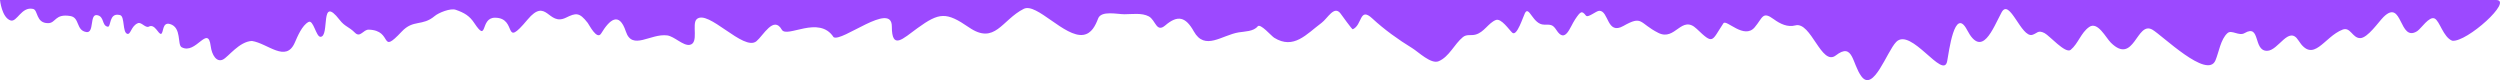
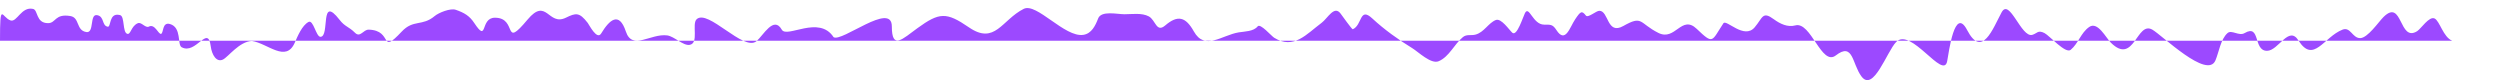
<svg xmlns="http://www.w3.org/2000/svg" width="1404" height="45" viewBox="0 0 1404 45" fill="none">
-   <path d="M125.206 33.437C128.264 31.929 134.338 23.324 141.477 23C150.406 24.379 160.532 35.358 165.53 24.002C167.105 20.422 169.603 14.269 173.283 12.325C176.007 10.885 177.489 20.671 179.959 20.671C185.455 20.671 179.366 -3.511 190.727 11.157C193.759 15.07 195.846 14.869 199.342 18.379C202.343 21.393 203.984 16.56 207.095 16.649C221.073 17.05 212.842 31.311 225.616 17.73C232.165 10.768 237.115 14.917 244.137 8.994C246.262 7.202 252.899 4.437 255.958 5.5C260.848 7.2 263.698 8.938 266.32 12.886C274.118 24.632 269.421 9.946 277.949 9.946C291.012 9.946 281.954 28.121 296.255 11.027C307.022 -1.843 307.766 14.826 317.791 9.946C323.49 7.171 325.353 6.817 330.067 12.865C330.848 13.867 335.235 22.705 337.605 18.812C342.157 11.332 347.614 6.037 351.496 17.73C355.095 28.572 365.384 18.638 374.755 19.893C378.68 20.419 383.727 25.853 387.354 25.191C392.656 24.223 388.382 13.52 391.23 10.811C397.531 4.817 417.673 29.123 424.827 23.137C428.715 19.883 434.499 8.669 439.041 16.649C441.904 21.68 459.982 8.3 468.135 20.868C472.721 23.885 500.85 0.626 500.85 14.811C500.85 28.291 506.897 21.845 515.28 15.784C527.522 6.934 531.406 6.616 544.138 15.352C558.81 25.419 562.603 11.164 574.935 4.972C582.165 1.343 597.959 21.185 608.424 19.569C613.059 18.853 615.204 14.324 616.716 10.378C618.466 5.809 627.45 8 631.468 8C635.709 8 641.218 7.102 645.144 9.189C649.058 11.269 649.367 18.58 654.404 14.271C661.42 8.27 665.859 9.429 670.449 17.622C676.649 28.69 686.153 19.722 695.754 18.163C698.981 17.639 703.996 17.712 706.307 14.811C707.807 12.929 713.94 20.179 715.568 21.19C726.592 28.043 733.738 19.119 742.165 12.865C745.628 10.295 749.255 2.85 752.825 7.567C753.674 8.688 759.302 16.612 759.717 16.433C765.117 14.11 763.409 3.599 770.701 10.378C777.37 16.579 785.365 22.302 793.098 27.029C796.546 29.136 803.651 36.202 807.958 34.381C813.868 31.883 816.738 24.8 821.526 20.866C823.686 19.092 826.026 20.088 828.526 19.46C833.449 18.225 835.775 12.959 840.047 11.243C843.085 10.023 847.565 16.831 849.308 18.379C851.907 20.688 855.347 9.398 856.415 7.351C858.761 2.854 860.806 13.838 867.183 13.838C870.797 13.838 871.99 13.63 874.075 16.866C879.126 24.704 881.609 15.268 884.628 10.811C887.711 6.257 888.334 5.84 890.658 8.756C891.826 10.223 896.421 6.053 898.195 6.053C903.528 6.053 902.362 19.844 911.656 14.595C922.67 8.374 920.393 12.981 931.361 18.487C940.896 23.274 944.294 7.989 952.898 16.217C962.397 25.301 961.15 23.196 967.865 13.081C969.497 10.624 979.454 22.367 985.417 15.352C990.014 9.945 989.725 6.054 996.186 10.811C999.717 13.411 1003.96 15.428 1008.25 14.271C1017.1 11.876 1022.9 37.367 1030.97 31.138C1040.85 23.505 1040.06 35.775 1045.4 42.923C1052.13 51.94 1059.62 29.006 1064.89 23.569C1073.13 15.052 1091.41 45.238 1093.53 34.381C1094.52 29.291 1097.65 3.294 1104.73 16.866C1113.14 32.998 1119.14 16.105 1124.11 6.918C1128.57 -1.326 1135.13 21.349 1141.34 19.569C1144.12 18.772 1144.44 16.639 1148.23 18.596C1150.99 20.019 1160 30.369 1162.88 28.002C1167.16 24.481 1168.61 18.386 1173.32 15.136C1178.09 11.843 1182.65 21.216 1185.49 24.002C1198.61 36.882 1199.87 11.558 1208.75 16.649C1214.28 19.821 1239.57 44.74 1244.18 33.949C1246.13 29.378 1247.07 22.087 1250.96 18.596C1253.26 16.532 1257.39 20.443 1260.54 18.596C1269.67 13.248 1265.26 28.543 1273.14 28.543C1279.6 28.543 1285.31 14.041 1290.8 22.704C1299.28 36.075 1305.06 20.725 1315.57 16.649C1320.06 14.905 1321.06 21.407 1325.47 21.407C1329.67 21.407 1335.87 12.206 1338.61 9.513C1349.38 -1.044 1347.19 23.958 1357.46 17.514C1359.64 16.141 1364.22 8.935 1367.26 10.378C1370.19 11.774 1372.08 20.868 1377.18 22.879C1385.33 23.885 1411.78 0 1401.77 0H0C0 0 1 9.962 5.999 11.5C9.498 12.577 12.067 3.573 18.497 5C21.497 5.5 19.997 13 26.995 13C31.495 13 30.709 7.56 39.493 9C44.903 9.887 42.577 17.052 48.492 18C53.097 18.738 50.185 7.781 54.491 8.5C58.76 9.213 57.034 14.353 60.49 15C62.464 15.369 61.047 7.045 67.121 8.408L67.489 8.5C70.126 9.225 68.718 18.216 71.488 19C73.488 19.566 73.605 14.543 77.487 13C79.364 12.254 81.601 15.756 83.486 15C86.986 13 88.966 19.502 90.485 19C91.947 18.517 90.985 12.198 95.484 13.5C102.132 15.423 99.484 25.094 101.983 26.5C109.982 31 116.764 13.5 118.336 25.914C118.98 31 121.706 35.164 125.206 33.437Z" fill="#9C49FF" />
+   <path d="M125.206 33.437C128.264 31.929 134.338 23.324 141.477 23C150.406 24.379 160.532 35.358 165.53 24.002C167.105 20.422 169.603 14.269 173.283 12.325C176.007 10.885 177.489 20.671 179.959 20.671C185.455 20.671 179.366 -3.511 190.727 11.157C193.759 15.07 195.846 14.869 199.342 18.379C202.343 21.393 203.984 16.56 207.095 16.649C221.073 17.05 212.842 31.311 225.616 17.73C232.165 10.768 237.115 14.917 244.137 8.994C246.262 7.202 252.899 4.437 255.958 5.5C260.848 7.2 263.698 8.938 266.32 12.886C274.118 24.632 269.421 9.946 277.949 9.946C291.012 9.946 281.954 28.121 296.255 11.027C307.022 -1.843 307.766 14.826 317.791 9.946C323.49 7.171 325.353 6.817 330.067 12.865C330.848 13.867 335.235 22.705 337.605 18.812C342.157 11.332 347.614 6.037 351.496 17.73C355.095 28.572 365.384 18.638 374.755 19.893C378.68 20.419 383.727 25.853 387.354 25.191C392.656 24.223 388.382 13.52 391.23 10.811C397.531 4.817 417.673 29.123 424.827 23.137C428.715 19.883 434.499 8.669 439.041 16.649C441.904 21.68 459.982 8.3 468.135 20.868C472.721 23.885 500.85 0.626 500.85 14.811C500.85 28.291 506.897 21.845 515.28 15.784C527.522 6.934 531.406 6.616 544.138 15.352C558.81 25.419 562.603 11.164 574.935 4.972C582.165 1.343 597.959 21.185 608.424 19.569C613.059 18.853 615.204 14.324 616.716 10.378C618.466 5.809 627.45 8 631.468 8C635.709 8 641.218 7.102 645.144 9.189C649.058 11.269 649.367 18.58 654.404 14.271C661.42 8.27 665.859 9.429 670.449 17.622C676.649 28.69 686.153 19.722 695.754 18.163C698.981 17.639 703.996 17.712 706.307 14.811C707.807 12.929 713.94 20.179 715.568 21.19C726.592 28.043 733.738 19.119 742.165 12.865C745.628 10.295 749.255 2.85 752.825 7.567C753.674 8.688 759.302 16.612 759.717 16.433C765.117 14.11 763.409 3.599 770.701 10.378C777.37 16.579 785.365 22.302 793.098 27.029C796.546 29.136 803.651 36.202 807.958 34.381C813.868 31.883 816.738 24.8 821.526 20.866C823.686 19.092 826.026 20.088 828.526 19.46C833.449 18.225 835.775 12.959 840.047 11.243C843.085 10.023 847.565 16.831 849.308 18.379C851.907 20.688 855.347 9.398 856.415 7.351C858.761 2.854 860.806 13.838 867.183 13.838C870.797 13.838 871.99 13.63 874.075 16.866C879.126 24.704 881.609 15.268 884.628 10.811C887.711 6.257 888.334 5.84 890.658 8.756C891.826 10.223 896.421 6.053 898.195 6.053C903.528 6.053 902.362 19.844 911.656 14.595C922.67 8.374 920.393 12.981 931.361 18.487C940.896 23.274 944.294 7.989 952.898 16.217C962.397 25.301 961.15 23.196 967.865 13.081C969.497 10.624 979.454 22.367 985.417 15.352C990.014 9.945 989.725 6.054 996.186 10.811C999.717 13.411 1003.96 15.428 1008.25 14.271C1017.1 11.876 1022.9 37.367 1030.97 31.138C1040.85 23.505 1040.06 35.775 1045.4 42.923C1052.13 51.94 1059.62 29.006 1064.89 23.569C1073.13 15.052 1091.41 45.238 1093.53 34.381C1094.52 29.291 1097.65 3.294 1104.73 16.866C1113.14 32.998 1119.14 16.105 1124.11 6.918C1128.57 -1.326 1135.13 21.349 1141.34 19.569C1144.12 18.772 1144.44 16.639 1148.23 18.596C1150.99 20.019 1160 30.369 1162.88 28.002C1167.16 24.481 1168.61 18.386 1173.32 15.136C1178.09 11.843 1182.65 21.216 1185.49 24.002C1198.61 36.882 1199.87 11.558 1208.75 16.649C1214.28 19.821 1239.57 44.74 1244.18 33.949C1246.13 29.378 1247.07 22.087 1250.96 18.596C1253.26 16.532 1257.39 20.443 1260.54 18.596C1269.67 13.248 1265.26 28.543 1273.14 28.543C1279.6 28.543 1285.31 14.041 1290.8 22.704C1299.28 36.075 1305.06 20.725 1315.57 16.649C1320.06 14.905 1321.06 21.407 1325.47 21.407C1329.67 21.407 1335.87 12.206 1338.61 9.513C1349.38 -1.044 1347.19 23.958 1357.46 17.514C1359.64 16.141 1364.22 8.935 1367.26 10.378C1370.19 11.774 1372.08 20.868 1377.18 22.879H0C0 0 1 9.962 5.999 11.5C9.498 12.577 12.067 3.573 18.497 5C21.497 5.5 19.997 13 26.995 13C31.495 13 30.709 7.56 39.493 9C44.903 9.887 42.577 17.052 48.492 18C53.097 18.738 50.185 7.781 54.491 8.5C58.76 9.213 57.034 14.353 60.49 15C62.464 15.369 61.047 7.045 67.121 8.408L67.489 8.5C70.126 9.225 68.718 18.216 71.488 19C73.488 19.566 73.605 14.543 77.487 13C79.364 12.254 81.601 15.756 83.486 15C86.986 13 88.966 19.502 90.485 19C91.947 18.517 90.985 12.198 95.484 13.5C102.132 15.423 99.484 25.094 101.983 26.5C109.982 31 116.764 13.5 118.336 25.914C118.98 31 121.706 35.164 125.206 33.437Z" fill="#9C49FF" />
</svg>